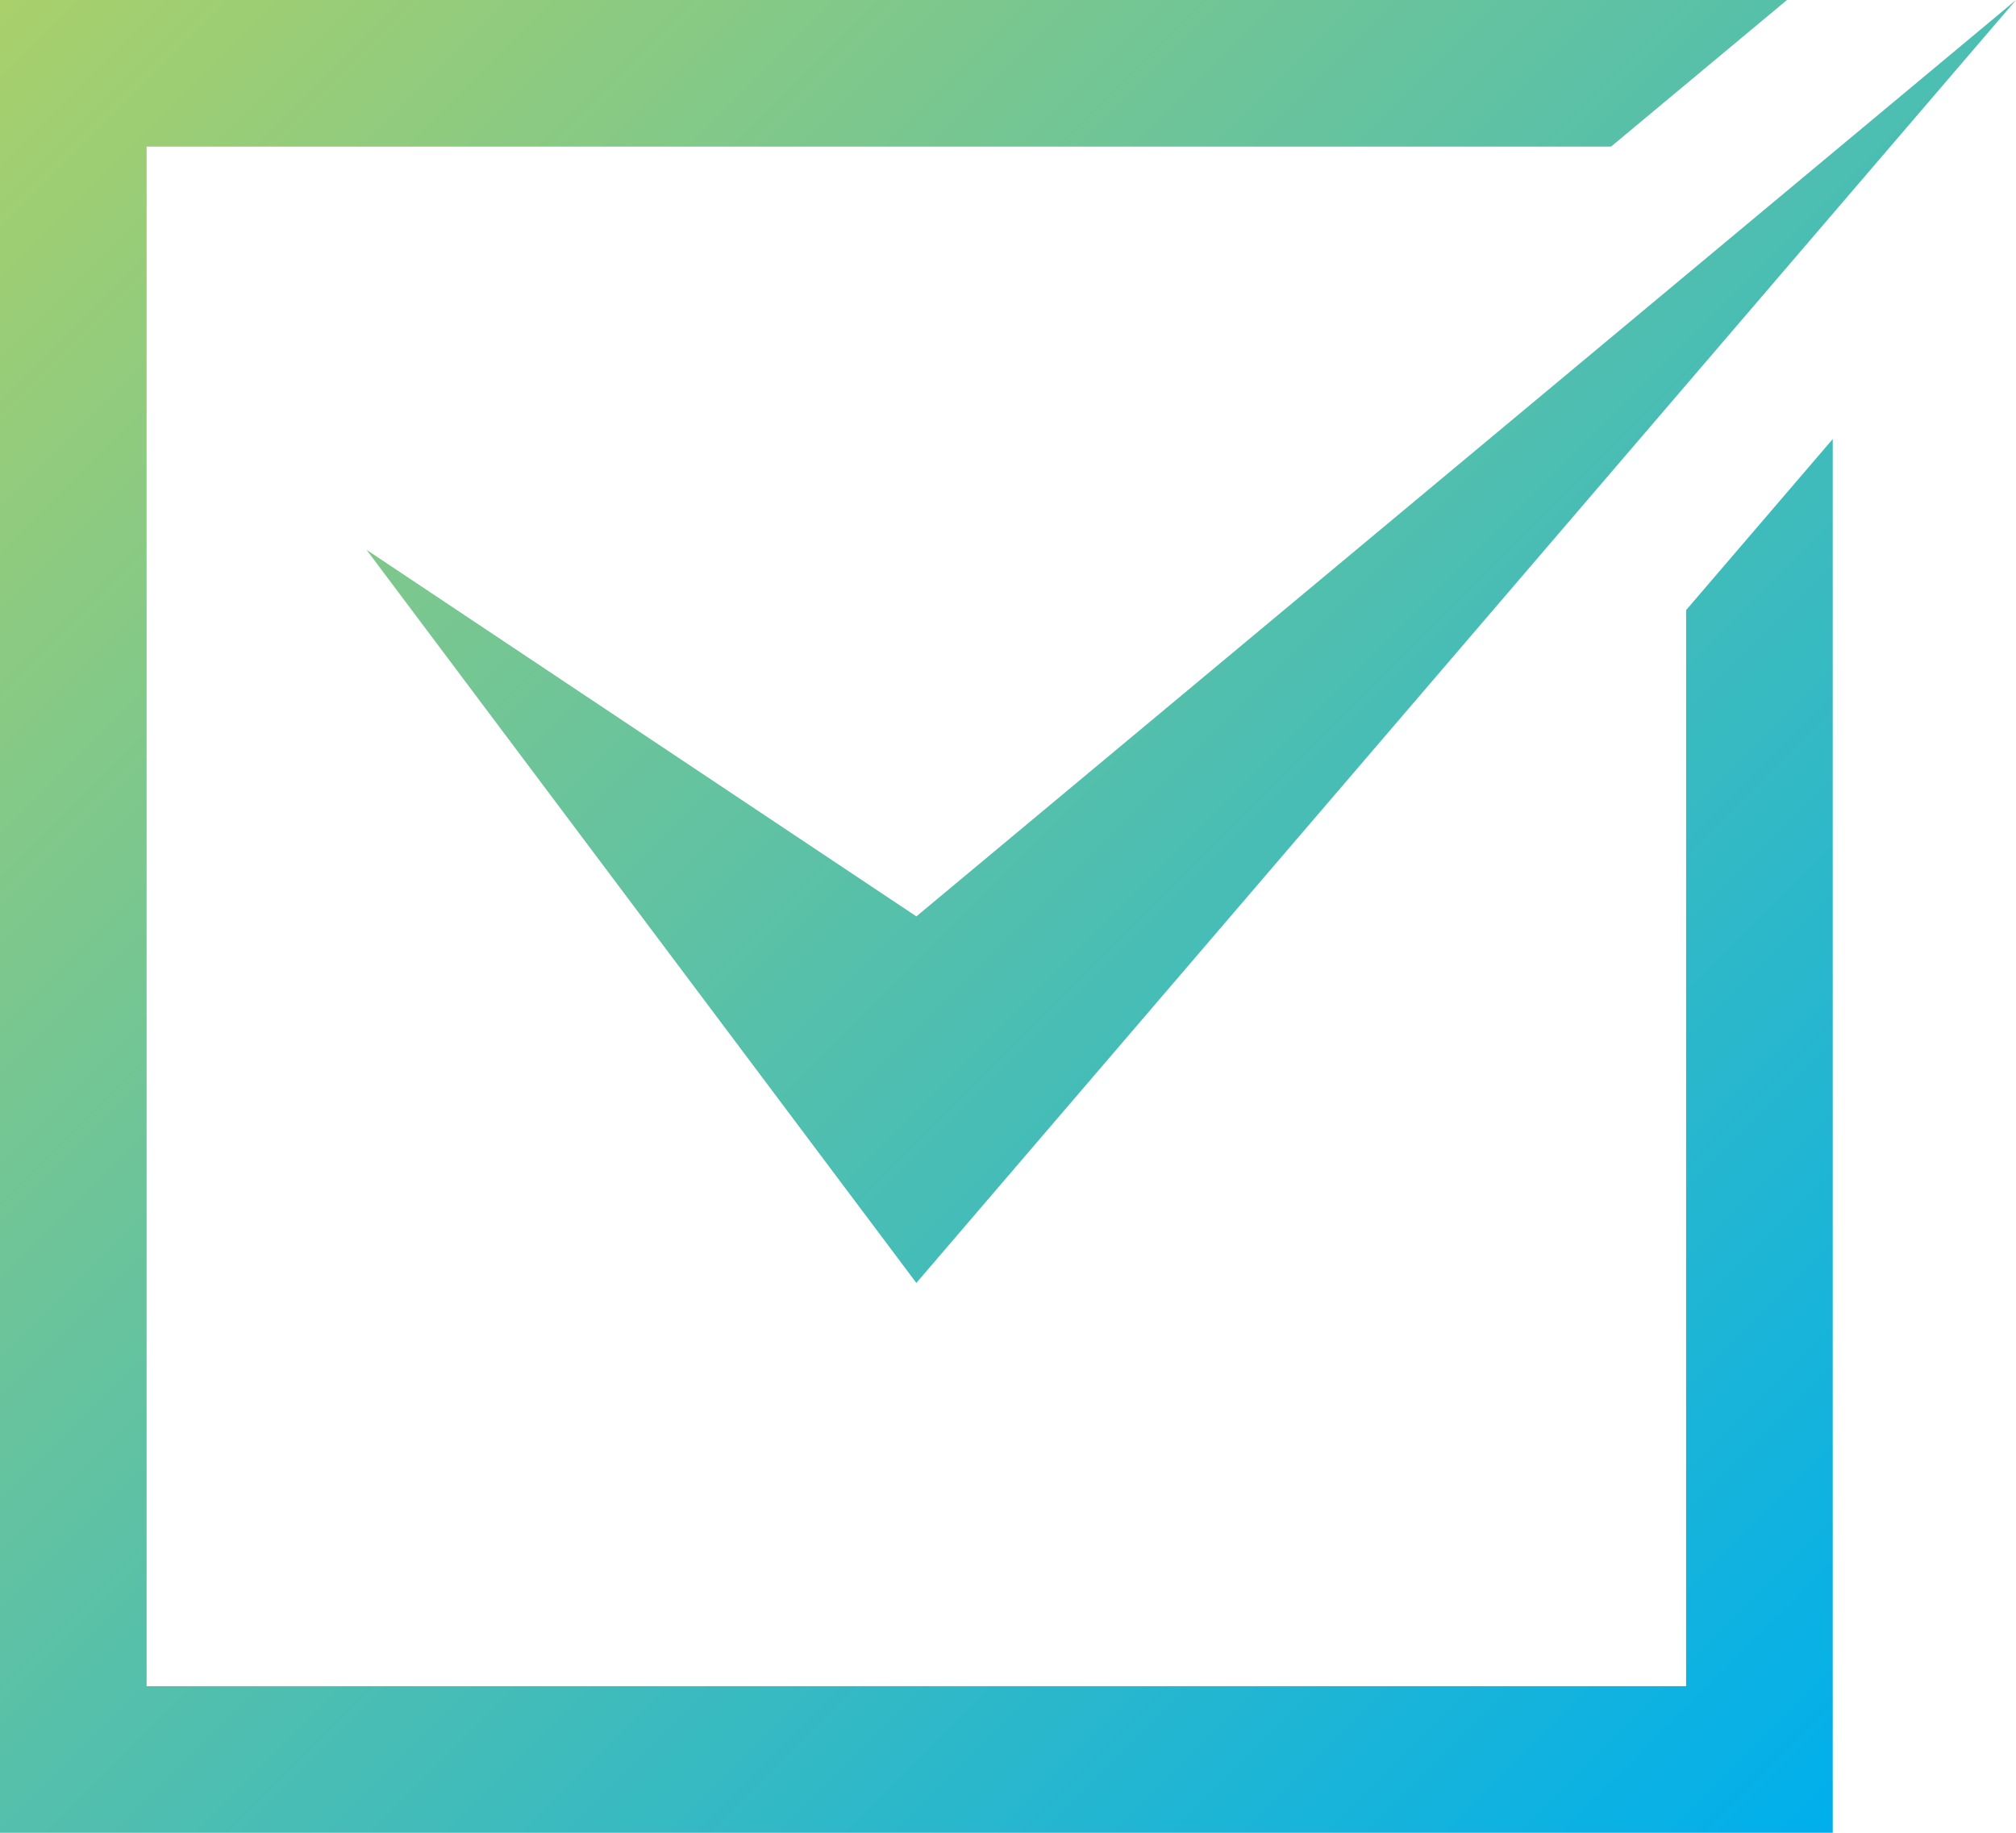
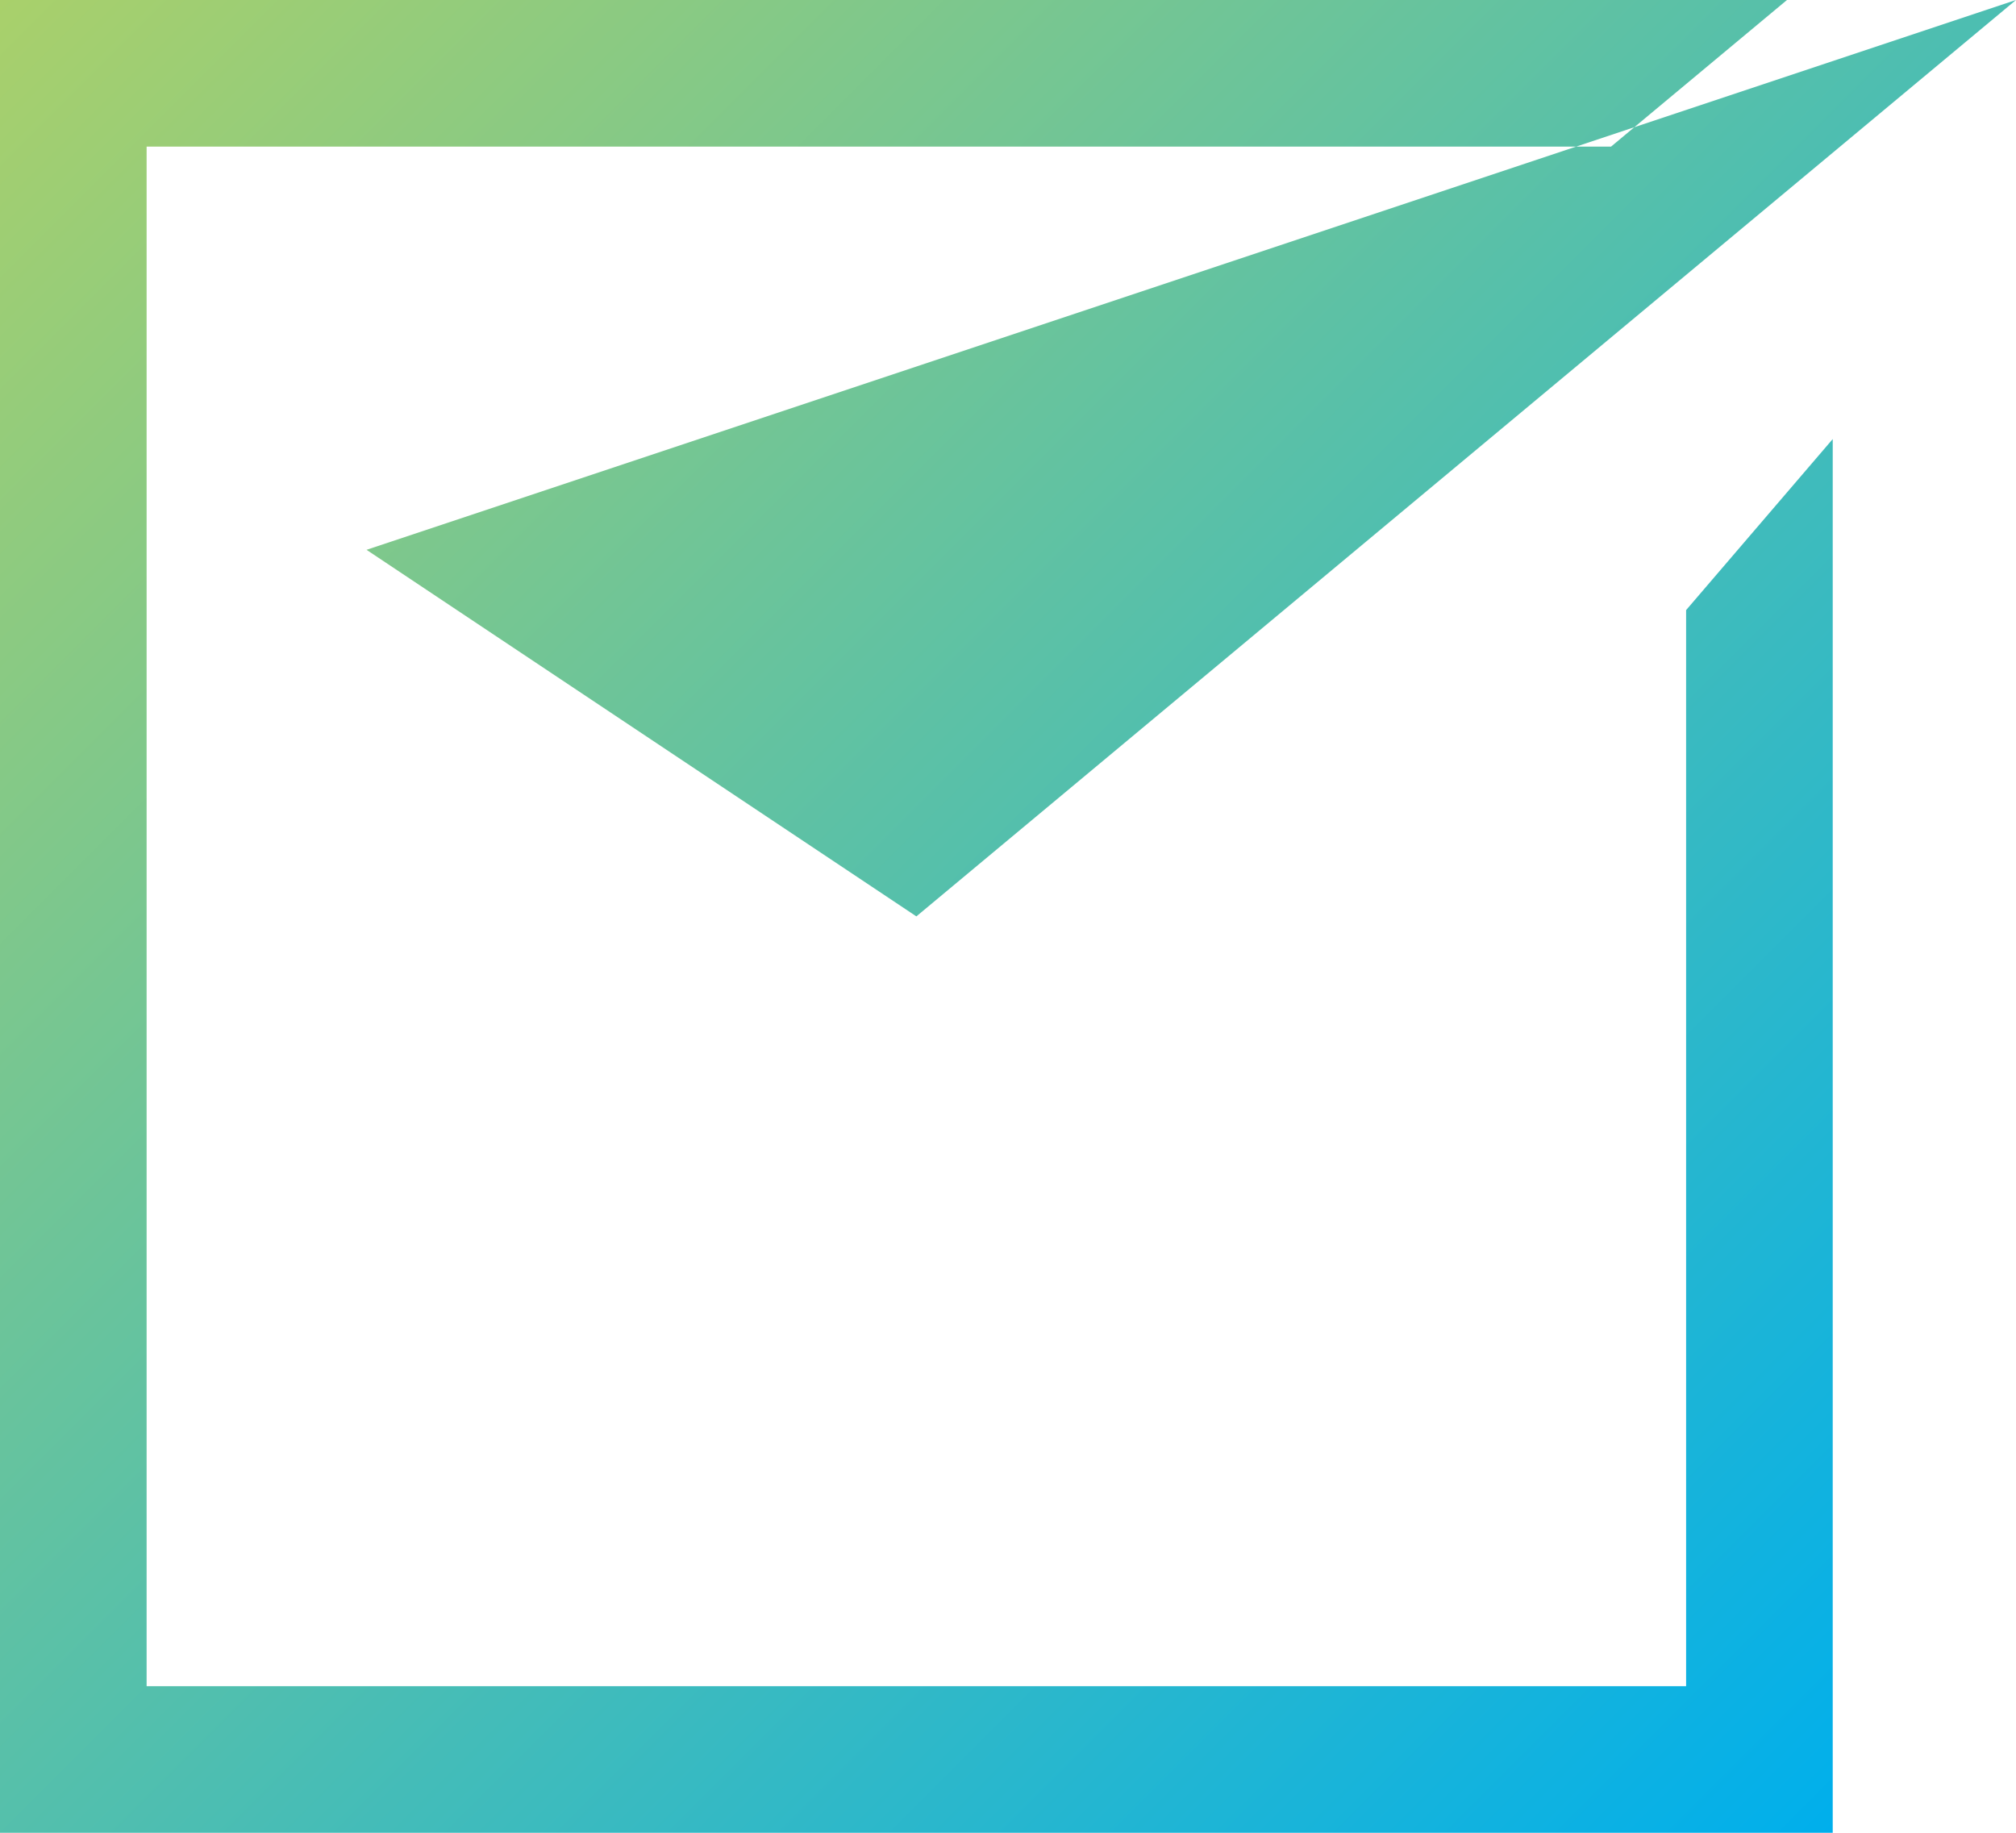
<svg xmlns="http://www.w3.org/2000/svg" version="1.1" id="レイヤー_1" x="0px" y="0px" viewBox="0 0 27.5 25" style="enable-background:new 0 0 27.5 25;" xml:space="preserve">
  <style type="text/css">
	.st0{fill:url(#SVGID_1_);}
</style>
  <linearGradient id="SVGID_1_" gradientUnits="userSpaceOnUse" x1="25.625" y1="24.375" x2="0.625" y2="-0.625">
    <stop offset="0" style="stop-color:#00AFEC" />
    <stop offset="1" style="stop-color:#A9D06B" />
  </linearGradient>
-   <path class="st0" d="M5,7.5l7.5,10L27.5,0l-15,12.5L5,7.5z M23,23H2V2h19.976l2.4-2H0v25h25V5.989l-2,2.333V23z" />
+   <path class="st0" d="M5,7.5L27.5,0l-15,12.5L5,7.5z M23,23H2V2h19.976l2.4-2H0v25h25V5.989l-2,2.333V23z" />
</svg>